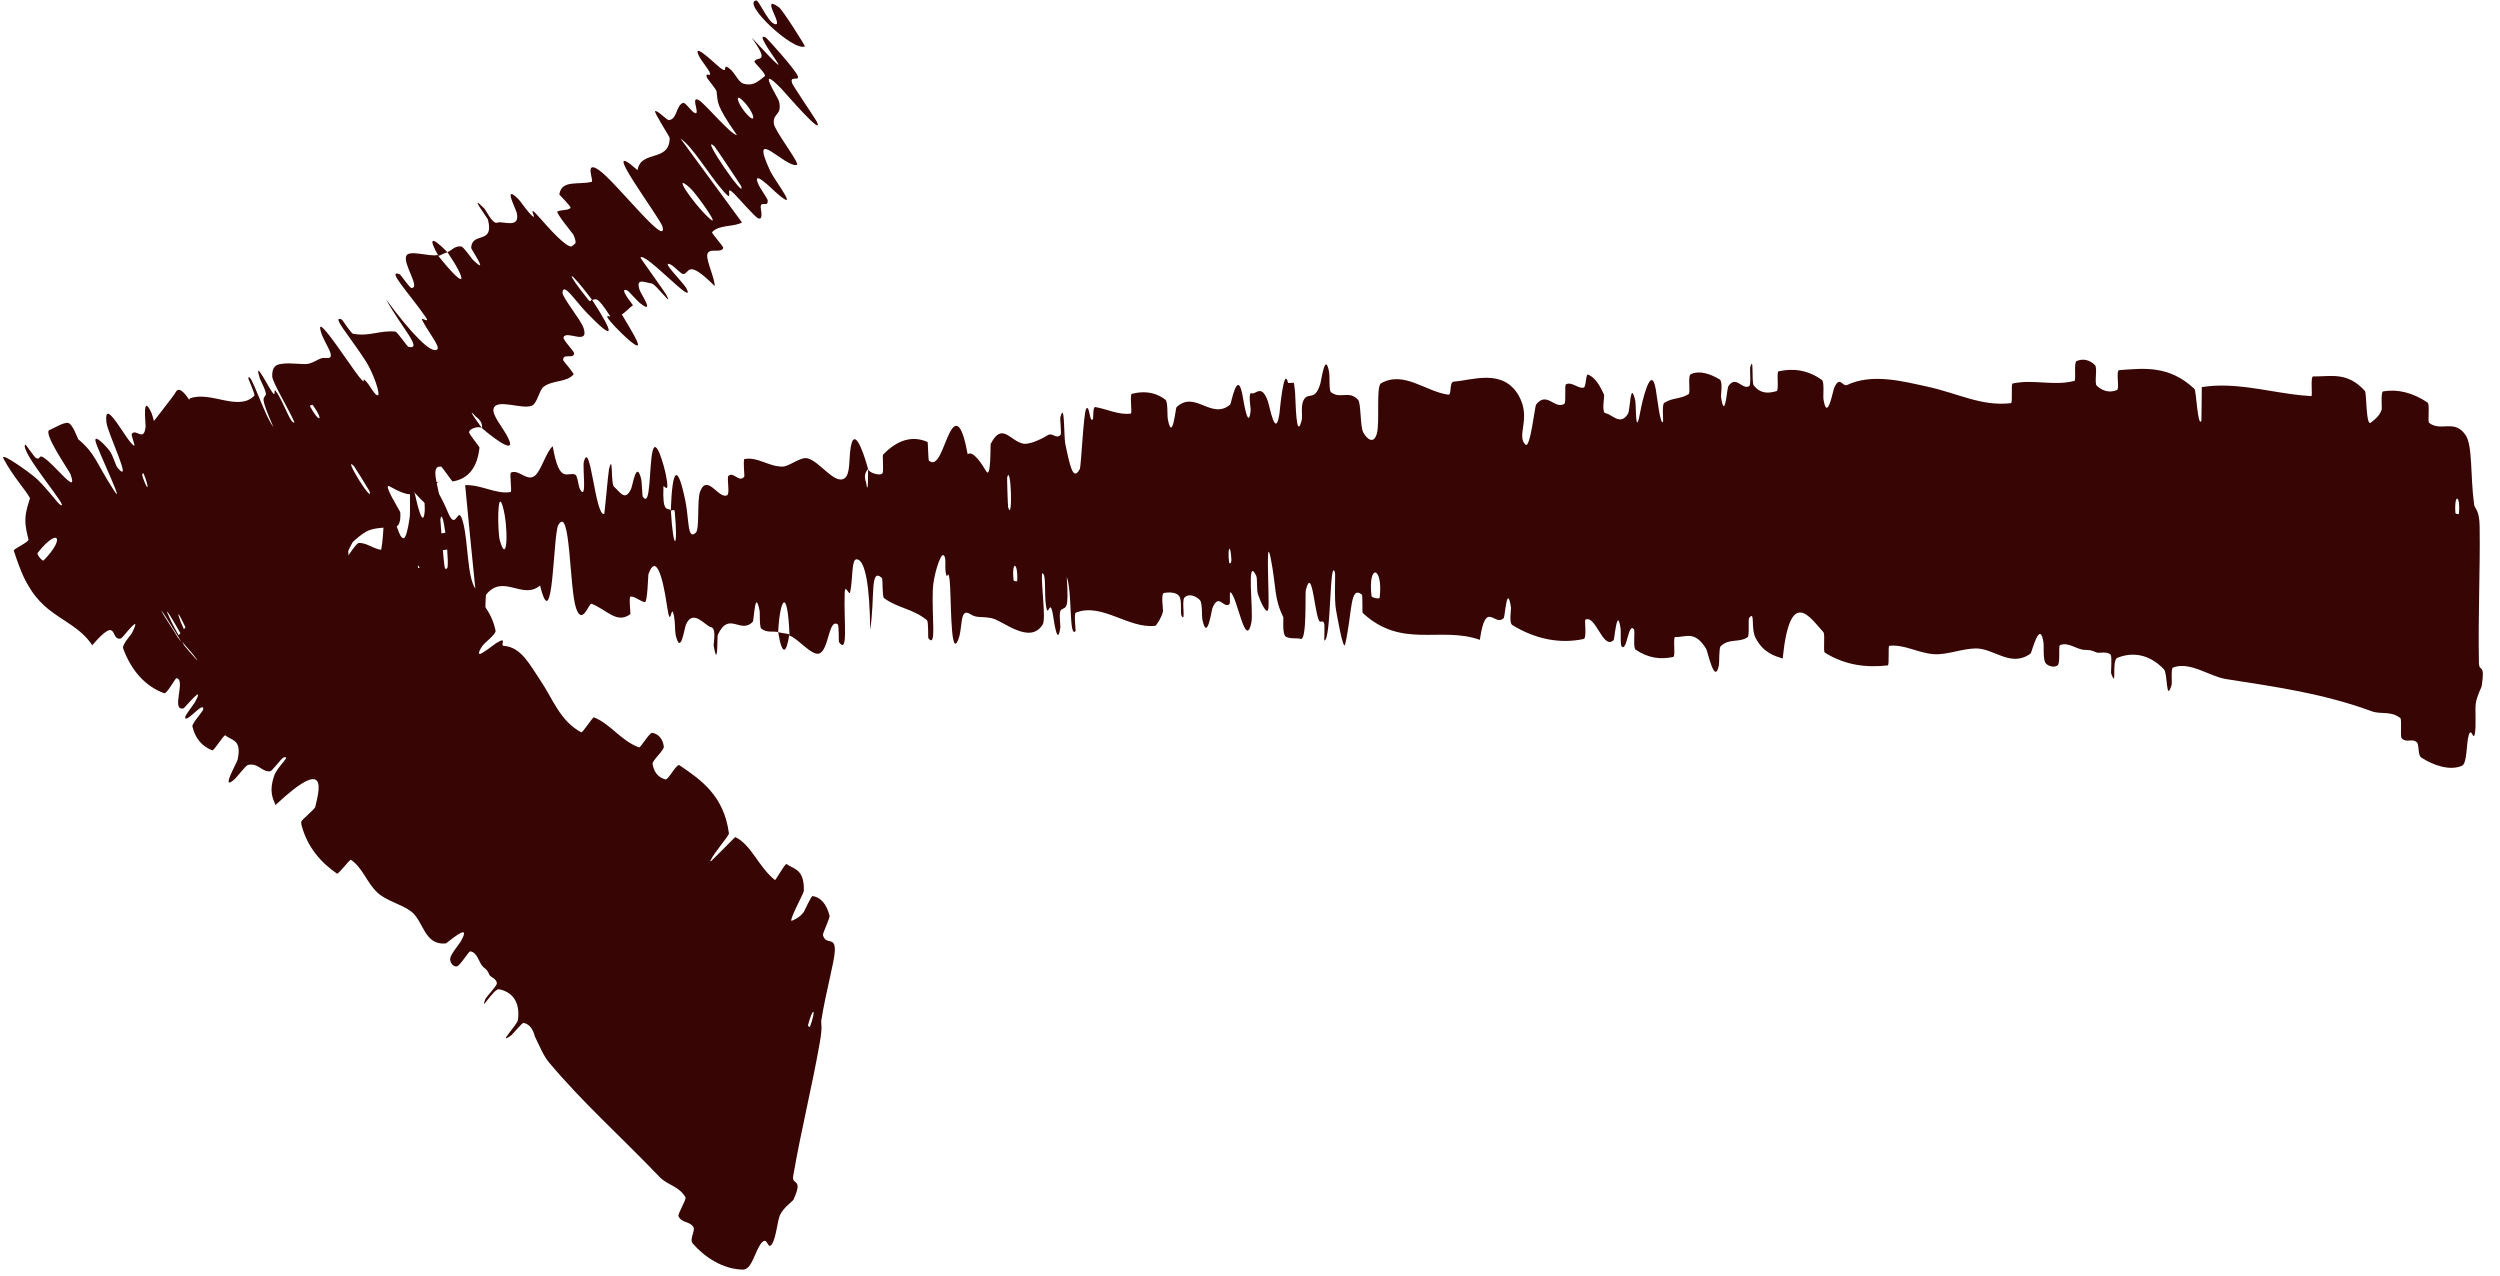
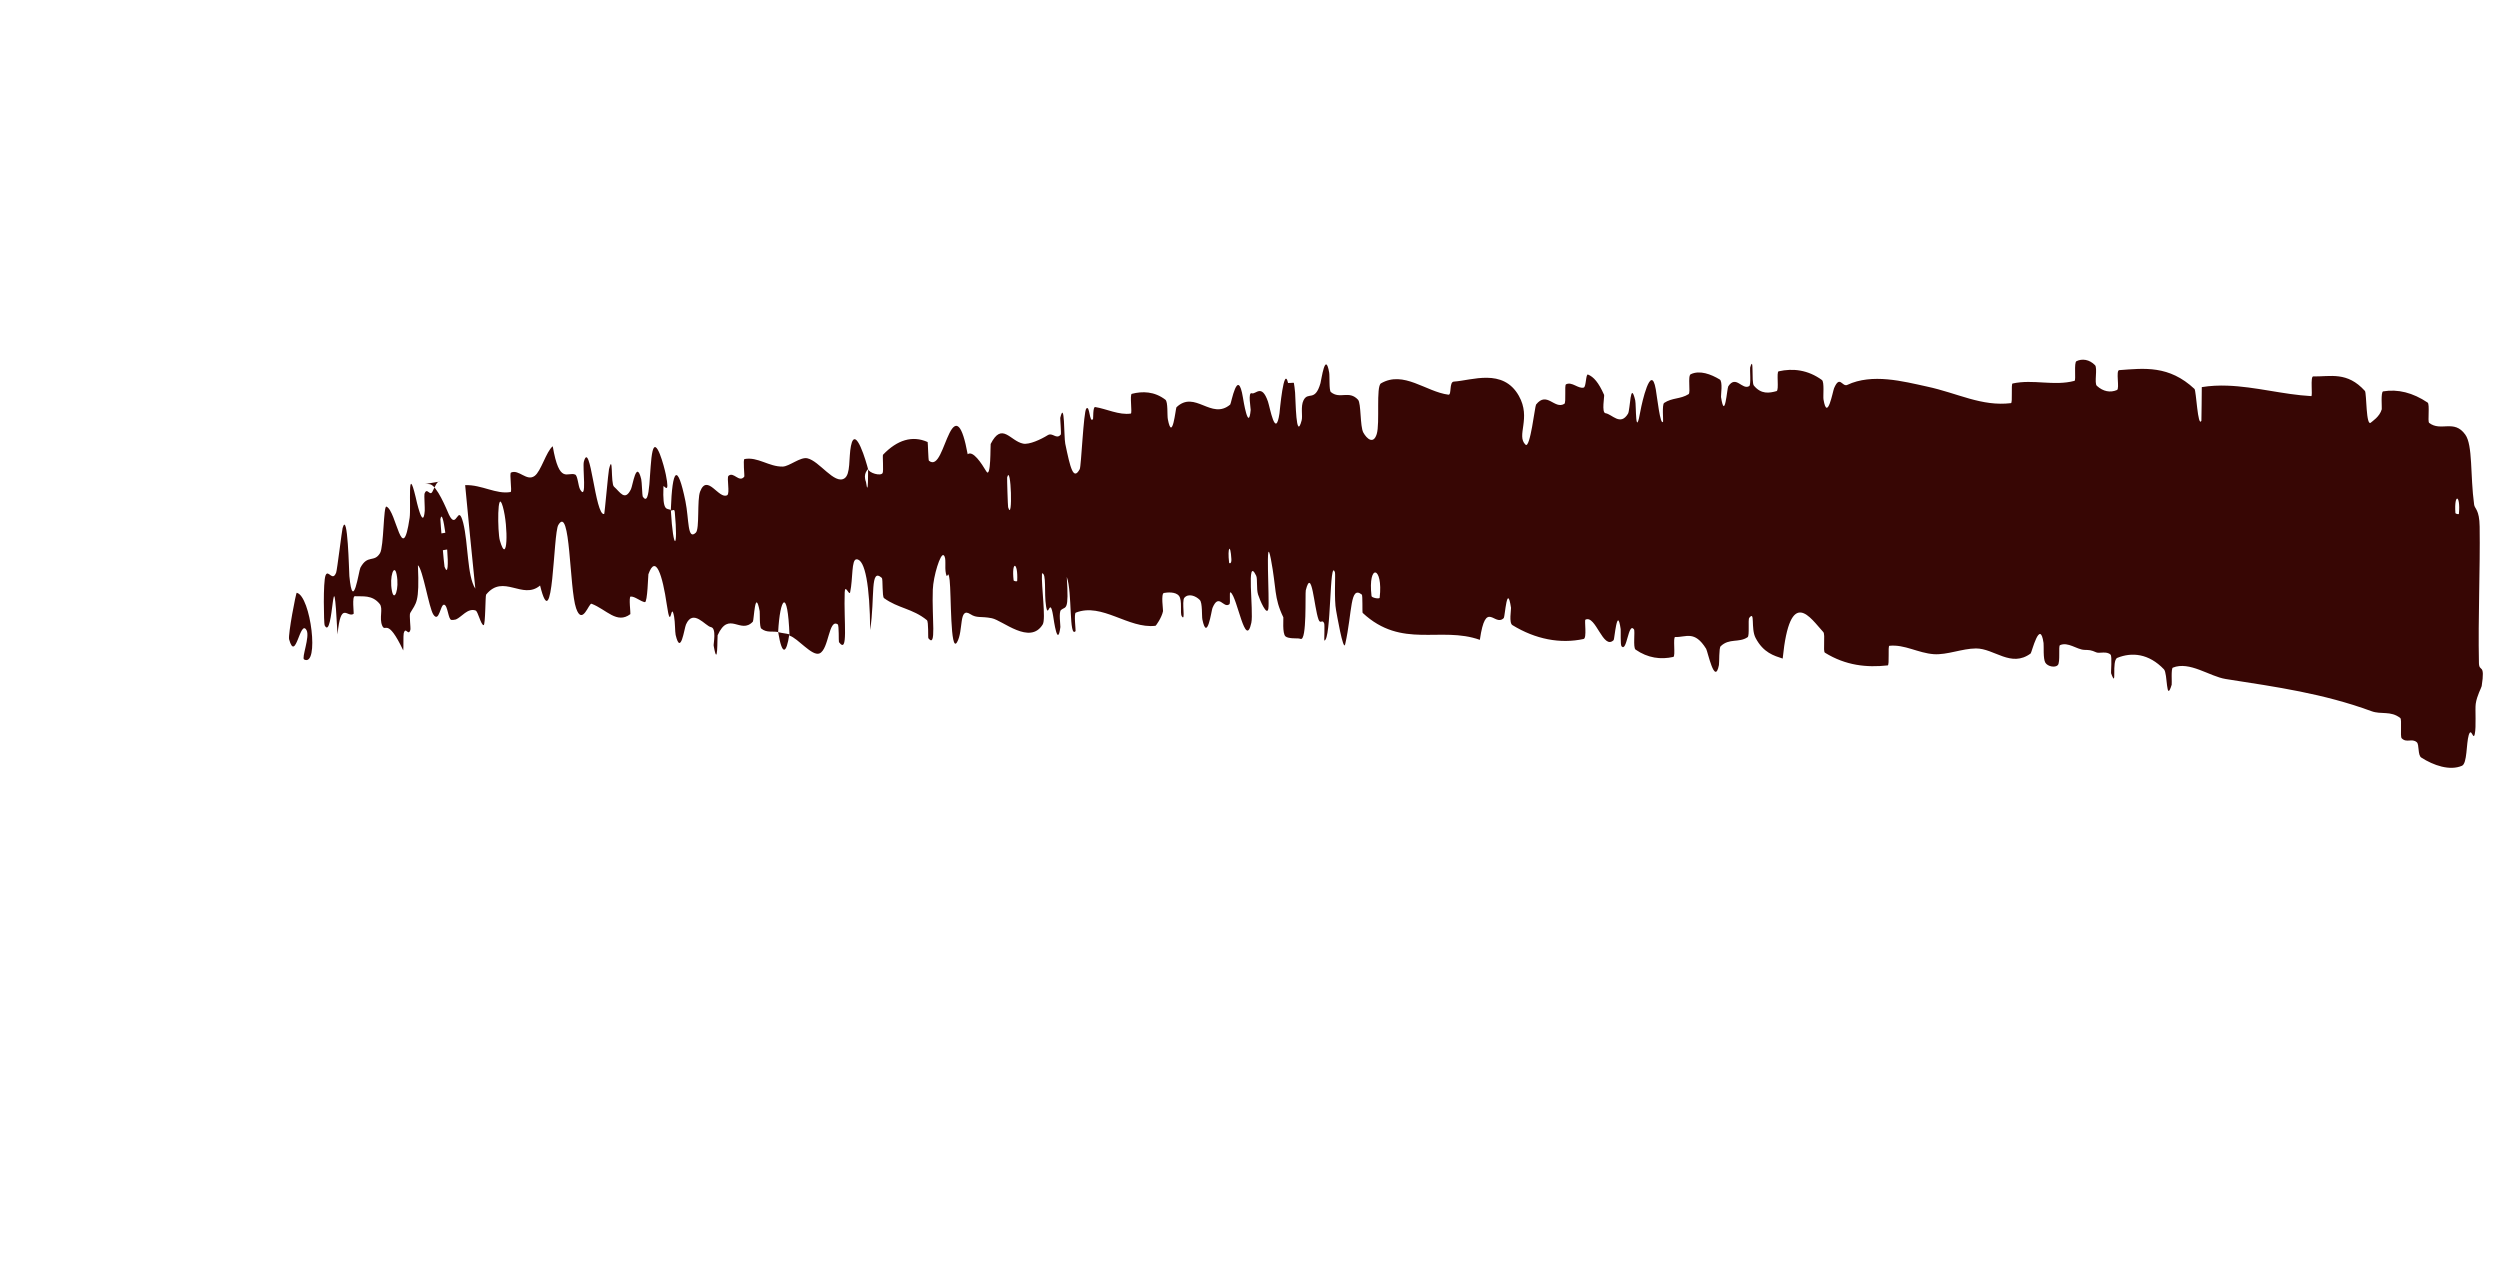
<svg xmlns="http://www.w3.org/2000/svg" width="98" height="50" viewBox="0 0 98 50" fill="none">
-   <path d="M96.509 30.018C96.033 30.226 95.391 30.003 94.917 29.698C94.766 29.603 94.843 29.179 94.736 29.094C94.54 28.929 94.343 29.137 94.146 28.941C94.078 28.874 94.162 28.202 94.091 28.147C93.713 27.85 93.344 28.021 92.961 27.878C91.066 27.183 89.23 26.928 87.311 26.627C87.288 26.623 87.265 26.619 87.242 26.616C86.614 26.515 85.828 25.906 85.175 26.172C85.099 26.204 85.145 26.794 85.13 26.842C84.902 27.586 84.978 26.396 84.827 26.238C84.231 25.613 83.565 25.559 83.001 25.787C82.758 25.886 83.003 27.056 82.757 26.399C82.74 26.355 82.801 25.729 82.734 25.662C82.58 25.512 82.294 25.624 82.179 25.574C81.954 25.476 81.917 25.482 81.702 25.475C81.405 25.46 81.064 25.149 80.75 25.291C80.683 25.323 80.772 25.965 80.665 26.074C80.559 26.183 80.271 26.129 80.178 25.978C80.084 25.826 80.123 25.322 80.107 25.206C79.969 24.23 79.644 25.582 79.602 25.616C78.831 26.186 78.174 25.416 77.458 25.419C76.911 25.423 76.329 25.678 75.808 25.644C75.188 25.601 74.665 25.254 74.063 25.315C73.999 25.321 74.075 26.075 73.998 26.084C73.175 26.173 72.357 26.093 71.536 25.585C71.454 25.533 71.558 24.871 71.475 24.779C70.972 24.236 70.171 22.93 69.881 25.816C69.54 25.704 69.126 25.589 68.82 25.009C68.622 24.635 68.811 23.913 68.57 24.221C68.516 24.29 68.589 24.922 68.507 24.977C68.164 25.21 67.788 25.006 67.449 25.334C67.38 25.402 67.401 25.968 67.382 26.07C67.22 26.897 66.942 25.532 66.881 25.433C66.424 24.695 66.091 24.988 65.668 24.971C65.57 24.967 65.689 25.727 65.595 25.751C65.105 25.862 64.595 25.799 64.114 25.464C64.007 25.387 64.102 24.739 64.051 24.669C63.823 24.37 63.779 25.594 63.562 25.331C63.516 25.277 63.539 24.722 63.53 24.661C63.395 23.705 63.289 25.061 63.256 25.091C62.839 25.502 62.556 24.089 62.149 24.291C62.101 24.317 62.215 25.018 62.078 25.048C61.165 25.247 60.191 25.06 59.287 24.505C59.144 24.42 59.241 23.892 59.232 23.827C59.078 22.812 58.995 24.174 58.949 24.226C58.587 24.597 58.245 23.459 58.01 25.082C56.471 24.532 54.955 25.457 53.416 24.025C53.396 24.008 53.422 23.337 53.383 23.307C52.912 22.937 53.018 23.977 52.731 25.256C52.657 25.576 52.397 24.042 52.375 23.929C52.292 23.515 52.357 22.517 52.33 22.437C52.11 21.808 52.192 25.105 51.913 25.11C51.905 25.105 51.932 24.497 51.908 24.437C51.833 24.249 51.764 24.491 51.686 24.284C51.51 23.803 51.423 22.201 51.187 23.138C51.157 23.26 51.235 25.129 50.986 25.045C50.966 25.038 50.934 25.034 50.893 25.031L50.979 25.028C50.806 25.022 50.497 25.038 50.391 24.946C50.26 24.831 50.317 24.225 50.307 24.199C49.93 23.419 50.043 23.083 49.818 21.913C49.593 20.746 49.773 23.545 49.719 23.861C49.665 24.176 49.387 23.531 49.316 23.305C49.245 23.079 49.302 22.693 49.242 22.567C48.842 21.739 49.15 23.964 49.052 24.415C48.821 25.48 48.506 23.413 48.242 23.222C48.171 23.17 48.249 23.64 48.19 23.687C47.954 23.868 47.782 23.226 47.529 23.833C47.488 23.932 47.32 25.192 47.133 24.282C47.106 24.151 47.141 23.63 47.032 23.519C46.869 23.352 46.585 23.252 46.427 23.432C46.31 23.566 46.489 24.412 46.324 24.154C46.25 24.039 46.354 23.534 46.217 23.36C46.082 23.185 45.75 23.222 45.626 23.244C45.502 23.268 45.599 23.912 45.591 23.956C45.541 24.208 45.315 24.531 45.294 24.531C44.232 24.658 43.199 23.61 42.171 24.016C42.091 24.047 42.175 24.727 42.163 24.739C41.897 25.037 42.038 23.213 41.818 22.614C41.905 23.998 41.781 23.752 41.591 23.912C41.498 23.991 41.573 24.525 41.567 24.58C41.46 25.401 41.316 24.353 41.282 24.139C41.154 23.351 41.092 24.291 41.006 23.764C40.921 23.242 41.033 22.457 40.845 22.475C40.813 22.973 41.008 24.262 40.874 24.479C40.373 25.296 39.309 24.322 38.878 24.234C38.439 24.147 38.3 24.244 38.04 24.076C37.571 23.771 37.778 24.725 37.515 25.177C37.249 25.628 37.288 23.258 37.227 22.751C37.165 22.244 37.142 22.77 37.081 22.492C37.019 22.215 37.113 21.865 36.991 21.765C36.868 21.665 36.585 22.582 36.566 23.116C36.525 24.245 36.717 25.422 36.392 25.019C36.373 24.995 36.405 24.371 36.335 24.311C35.779 23.854 35.203 23.848 34.653 23.446C34.575 23.39 34.614 22.696 34.569 22.655C34.095 22.232 34.306 23.391 34.111 24.697C34.096 22.971 33.915 21.921 33.575 21.925C33.371 21.927 33.44 22.678 33.326 23.215C33.292 23.376 33.124 22.865 33.112 23.22C33.072 24.382 33.262 25.672 32.887 25.171C32.871 25.147 32.894 24.511 32.839 24.475C32.482 24.238 32.497 25.45 32.127 25.613C31.833 25.74 31.287 25.023 30.949 24.916C30.876 22.977 30.575 23.435 30.503 24.777C30.284 24.731 30.057 24.816 29.842 24.64C29.766 24.58 29.791 24.017 29.779 23.957C29.597 23.011 29.557 24.316 29.512 24.369C29.026 24.886 28.575 23.918 28.131 24.902C28.115 24.937 28.146 26.285 27.975 25.307C27.964 25.24 28.095 24.62 27.869 24.583C27.65 24.545 27.171 23.842 26.891 24.48C26.822 24.634 26.684 25.735 26.485 24.888C26.459 24.773 26.465 24.386 26.425 24.173C26.296 23.492 26.305 24.856 26.139 23.705C25.971 22.554 25.705 21.698 25.417 22.511C25.408 22.535 25.382 23.617 25.28 23.605C25.118 23.584 24.882 23.37 24.72 23.385C24.642 23.392 24.724 24.06 24.711 24.073C24.18 24.475 23.781 23.896 23.189 23.667C23.086 23.624 22.827 24.553 22.583 23.843C22.315 23.065 22.367 19.765 21.887 20.578C21.68 20.904 21.695 25.087 21.171 22.952C20.484 23.533 19.733 22.475 19.056 23.308C19.023 23.345 19.031 24.515 18.957 24.507C18.845 24.493 18.737 23.957 18.642 23.931C18.334 23.824 18.096 24.188 17.872 24.283C17.864 24.286 17.839 24.288 17.831 24.29C17.788 24.302 17.743 24.306 17.696 24.301C17.567 24.288 17.556 23.723 17.408 23.704C17.26 23.686 17.216 24.434 16.987 24.09C16.814 23.828 16.58 22.323 16.382 22.156C16.449 23.649 16.311 23.626 16.08 24.03C16.036 24.108 16.107 24.627 16.087 24.691C16.005 24.962 15.903 24.534 15.825 24.829C15.806 24.9 15.822 25.41 15.807 25.497C15.678 26.254 15.396 25.112 15.351 24.913C15.172 24.158 15.112 24.823 14.983 24.527C14.854 24.23 15.03 23.853 14.884 23.674C14.584 23.304 14.21 23.392 13.911 23.371C13.791 23.366 13.879 24.047 13.862 24.062C13.615 24.237 13.362 23.513 13.231 24.871C13.044 21.361 13.083 25.213 12.725 24.511C12.697 24.454 12.658 22.794 12.764 22.55C12.869 22.306 13.033 22.825 13.178 22.444C13.213 22.355 13.403 20.798 13.429 20.703C13.634 19.965 13.682 22.446 13.695 22.582C13.835 24.052 14.065 22.374 14.126 22.257C14.411 21.723 14.662 22.068 14.896 21.685C15.049 21.437 15.027 19.812 15.148 19.859C15.54 20.014 15.768 22.275 16.058 20.296C16.118 19.873 15.962 18.103 16.293 19.485C16.312 19.572 16.585 20.837 16.65 20.023C16.657 19.921 16.624 19.404 16.639 19.36C16.739 19.071 16.847 19.477 16.953 19.27C17.045 19.092 17.135 18.842 17.237 18.877L16.67 18.972C16.732 18.966 16.794 18.969 16.854 18.982C17.13 19.033 17.501 19.952 17.6 20.176C17.909 20.817 17.944 19.689 18.157 20.494C18.361 21.303 18.307 22.575 18.633 23.076C18.493 21.739 18.364 20.364 18.234 19.017C18.885 18.995 19.449 19.388 20.015 19.287C20.082 19.273 19.96 18.557 20.032 18.524C20.343 18.387 20.645 18.883 20.955 18.658C21.208 18.48 21.409 17.701 21.667 17.493C21.927 19.019 22.253 18.478 22.547 18.603C22.648 18.646 22.665 19.057 22.741 19.187C23.019 19.669 22.829 18.317 22.887 18.099C23.14 17.171 23.33 20.244 23.684 20.15C23.701 20.146 23.846 18.496 23.873 18.392C24.041 17.717 23.934 18.961 24.067 19.076C24.308 19.286 24.495 19.669 24.734 19.176C24.805 19.03 24.944 18 25.136 18.783C25.161 18.885 25.176 19.428 25.193 19.459C25.517 19.974 25.44 18.271 25.58 17.687C25.718 17.103 26.031 18.266 26.1 18.602C26.278 19.473 26.01 18.982 26.007 19.068C25.966 20.095 26.146 19.911 26.296 19.991C26.393 21.659 26.591 21.55 26.451 20.067C26.436 19.905 26.329 20.066 26.296 19.991C26.355 18.347 26.557 18.128 26.869 19.647C27.014 20.36 26.942 21.201 27.277 20.88C27.43 20.734 27.318 19.588 27.445 19.268C27.724 18.54 28.181 19.594 28.507 19.411C28.621 19.345 28.48 18.72 28.557 18.653C28.761 18.473 28.969 18.938 29.175 18.686C29.194 18.663 29.118 18.006 29.185 17.995C29.703 17.896 30.141 18.301 30.683 18.29C30.939 18.285 31.375 17.903 31.647 17.965C32.12 18.068 32.708 19.003 33.099 18.754C33.352 18.595 33.265 17.938 33.356 17.485C33.529 16.606 33.967 18.149 34.028 18.389C34.03 18.397 33.816 18.561 33.947 18.894C34.045 19.596 34.026 18.392 34.028 18.389C34.066 18.543 34.52 18.674 34.598 18.545C34.642 18.474 34.59 17.851 34.614 17.826C35.17 17.244 35.764 17.06 36.364 17.328C36.375 17.34 36.388 18.039 36.413 18.059C36.77 18.355 36.962 17.492 37.222 16.973C37.482 16.454 37.714 16.615 37.933 17.806C38.14 17.646 38.476 18.163 38.663 18.478C38.852 18.792 38.82 17.432 38.834 17.404C39.279 16.524 39.6 17.29 40.106 17.39C40.346 17.439 40.811 17.222 41.066 17.062C41.267 16.934 41.405 17.247 41.583 17.035C41.607 17.007 41.555 16.403 41.562 16.379C41.74 15.646 41.703 17.13 41.758 17.392C41.956 18.346 42.075 18.854 42.326 18.39C42.384 18.284 42.473 16.146 42.582 16.017C42.723 15.852 42.702 16.618 42.847 16.426C42.86 16.41 42.836 15.94 42.932 15.956C43.374 16.027 43.869 16.28 44.328 16.212C44.391 16.205 44.278 15.461 44.367 15.438C44.784 15.331 45.251 15.338 45.684 15.669C45.79 15.753 45.749 16.279 45.779 16.433C45.958 17.366 46.086 15.992 46.117 15.965C46.841 15.274 47.483 16.483 48.224 15.859C48.265 15.822 48.52 14.344 48.724 15.592C48.737 15.675 48.944 16.953 49.027 16.069C49.032 16.013 48.912 15.356 49.07 15.416C49.227 15.476 49.455 15.023 49.703 15.739C49.781 15.965 50.002 17.238 50.155 16.207C50.164 16.143 50.325 14.286 50.493 15.014C50.538 15.02 50.674 14.999 50.719 15.007C50.736 15.095 50.753 15.222 50.768 15.393C50.791 15.655 50.799 17.343 51.026 16.474C51.07 16.305 50.979 15.93 51.098 15.693C51.278 15.328 51.546 15.776 51.762 15.021C51.8 14.887 51.953 13.739 52.104 14.606C52.128 14.742 52.095 15.306 52.169 15.368C52.525 15.665 52.877 15.284 53.234 15.669C53.361 15.804 53.309 16.716 53.443 16.958C53.579 17.201 53.839 17.432 53.968 17.014C54.098 16.596 53.933 15.146 54.134 15.028C55.02 14.513 55.893 15.356 56.779 15.472C56.911 15.489 56.8 14.971 56.99 14.959C57.693 14.914 58.919 14.418 59.539 15.517C60.036 16.398 59.423 17.075 59.801 17.432C59.983 17.603 60.169 15.914 60.213 15.86C60.64 15.317 60.936 16.063 61.322 15.831C61.402 15.783 61.319 15.1 61.387 15.066C61.62 14.946 61.862 15.25 62.082 15.193C62.181 15.166 62.16 14.643 62.251 14.683C62.47 14.773 62.665 14.991 62.881 15.48C62.901 15.524 62.774 16.175 62.935 16.198C63.194 16.234 63.52 16.715 63.819 16.215C63.907 16.064 63.905 14.87 64.101 15.694C64.143 15.866 64.098 17.3 64.315 16.06C64.351 15.854 64.717 14.181 64.906 15.258C64.956 15.541 65.085 16.714 65.192 16.529C65.207 16.5 65.145 15.858 65.234 15.795C65.547 15.585 65.873 15.652 66.194 15.45C66.28 15.394 66.149 14.731 66.277 14.67C66.629 14.501 67.068 14.668 67.413 14.875C67.54 14.952 67.454 15.502 67.464 15.562C67.615 16.535 67.699 15.221 67.748 15.144C68.053 14.684 68.288 15.3 68.569 15.136C68.647 15.093 68.59 14.466 68.605 14.411C68.764 13.864 68.648 14.99 68.75 15.113C69.036 15.463 69.354 15.412 69.642 15.331C69.748 15.301 69.627 14.575 69.722 14.556C70.284 14.429 70.87 14.497 71.419 14.896C71.522 14.972 71.459 15.532 71.481 15.659C71.631 16.553 71.846 15.333 71.896 15.217C72.123 14.686 72.212 15.181 72.413 15.088C73.392 14.626 74.61 14.951 75.532 15.152C76.744 15.411 77.675 15.942 78.83 15.803C78.902 15.795 78.828 15.051 78.891 15.034C79.707 14.854 80.512 15.145 81.321 14.929C81.387 14.913 81.29 14.208 81.398 14.158C81.622 14.05 81.902 14.088 82.124 14.314C82.232 14.422 82.087 15.027 82.196 15.124C82.445 15.351 82.726 15.401 82.987 15.288C83.098 15.238 82.93 14.517 83.074 14.509C84.06 14.437 85.025 14.312 86.024 15.246C86.092 15.311 86.152 16.777 86.295 16.495C86.305 16.089 86.305 15.61 86.31 15.175C86.643 15.12 86.989 15.106 87.311 15.118C88.406 15.155 89.498 15.467 90.602 15.528C90.663 15.531 90.558 14.754 90.676 14.756C91.355 14.768 92.009 14.553 92.705 15.325C92.775 15.4 92.741 16.767 92.945 16.56C92.98 16.522 93.284 16.34 93.365 16.043C93.376 15.999 93.321 15.361 93.419 15.342C93.994 15.245 94.582 15.391 95.163 15.781C95.255 15.845 95.157 16.524 95.222 16.576C95.681 16.936 96.2 16.42 96.639 17.037C96.939 17.452 96.828 18.626 96.986 19.782C97.006 19.945 97.194 19.971 97.202 20.643C97.226 22.334 97.137 24.185 97.174 25.988C97.181 26.376 97.428 25.958 97.282 26.896C97.272 26.959 97.093 27.27 97.049 27.588C97.018 27.808 97.074 28.492 97.011 28.774C96.948 29.055 96.88 28.482 96.775 28.813C96.674 29.148 96.718 29.926 96.509 30.018ZM39.518 19.881C39.71 20.527 39.633 18.136 39.48 18.715C39.472 18.746 39.508 19.85 39.518 19.881ZM19.595 21.189C19.895 22.223 19.937 20.664 19.712 19.864C19.485 19.065 19.502 20.875 19.595 21.189ZM17.426 22.217C17.561 22.575 17.577 22.108 17.529 21.54L17.261 21.585C17.225 21.37 17.175 21.142 17.116 20.941L17.457 20.884C17.392 20.415 17.316 20.078 17.263 20.349C17.255 20.389 17.408 22.17 17.426 22.217ZM96.252 20.111C96.256 20.142 96.384 20.173 96.389 20.142C96.459 19.382 96.196 19.321 96.252 20.111ZM15.364 23.166C15.454 23.623 15.661 23.087 15.548 22.519C15.459 22.062 15.254 22.598 15.364 23.166ZM48.181 22.055C48.185 22.091 48.281 22.118 48.27 21.917C48.233 21.269 48.11 21.458 48.181 22.055ZM11.633 23.237C12.186 23.364 12.527 26.167 11.921 25.851C11.812 25.794 12.157 24.957 12.017 24.704C11.762 24.244 11.593 26.004 11.333 25.061C11.286 24.888 11.601 23.223 11.634 23.233C11.634 23.234 11.634 23.235 11.633 23.237ZM39.734 22.749C39.738 22.78 39.872 22.805 39.874 22.773C39.914 22.011 39.644 21.962 39.734 22.749ZM53.764 23.366C53.771 23.433 54.074 23.493 54.083 23.43C54.226 22.186 53.613 22.063 53.764 23.366ZM30.942 24.865C30.828 25.635 30.659 25.732 30.504 24.778C30.649 24.823 30.794 24.824 30.942 24.865Z" fill="#370604" />
-   <path d="M29.125 49.769C28.32 49.758 27.591 49.253 27.154 48.743C27.014 48.583 27.266 48.228 27.182 48.102C27.02 47.855 26.733 47.957 26.598 47.68C26.555 47.587 26.919 47.015 26.87 46.932C26.602 46.483 26.172 46.464 25.859 46.141C24.345 44.556 22.877 43.261 21.523 41.65C21.301 41.383 21.145 40.994 20.968 40.632C20.902 40.38 20.782 40.15 20.526 40.097C20.466 40.085 20.094 40.544 20.054 40.573C19.444 41.025 20.276 40.173 20.303 39.985C20.405 39.242 20.045 38.873 19.561 38.779C19.353 38.74 18.774 39.775 19.035 39.144C19.052 39.101 19.476 38.638 19.477 38.554C19.478 38.363 19.23 38.312 19.187 38.217C19.105 38.029 19.077 38.016 18.945 37.907C18.768 37.753 18.728 37.334 18.436 37.293C18.373 37.286 18.048 37.844 17.913 37.88C17.777 37.915 17.623 37.732 17.649 37.564C17.675 37.395 18.002 37.009 18.06 36.908C18.546 36.054 17.522 36.978 17.474 36.984C16.615 37.058 16.614 36.101 16.108 35.722C15.722 35.436 15.151 35.318 14.799 34.994C14.38 34.606 14.226 34.029 13.759 33.705C13.71 33.669 13.269 34.286 13.207 34.244C12.578 33.808 12.039 33.208 11.813 32.317C11.811 32.285 11.809 32.252 11.808 32.219C11.805 32.142 12.334 31.735 12.358 31.629C12.507 30.996 12.915 29.578 10.801 31.556C10.693 31.304 10.541 31.015 10.743 30.421C10.872 30.038 11.455 29.587 11.109 29.697C11.032 29.721 10.665 30.238 10.581 30.239C10.229 30.244 10.133 29.899 9.721 29.985C9.636 30.004 9.292 30.455 9.217 30.525C8.602 31.09 9.29 29.893 9.313 29.784C9.489 28.981 9.096 29.046 8.837 28.828C8.777 28.777 8.393 29.44 8.319 29.413C7.944 29.267 7.659 28.976 7.542 28.476C7.517 28.363 7.961 27.883 7.968 27.802C7.993 27.451 7.248 28.422 7.259 28.106C7.261 28.04 7.599 27.6 7.629 27.547C8.095 26.705 7.236 27.757 7.197 27.766C6.681 27.902 7.309 26.615 6.915 26.587C6.867 26.585 6.543 27.214 6.434 27.174C5.705 26.907 5.15 26.302 4.826 25.414C4.776 25.277 5.137 24.884 5.167 24.826C5.626 23.912 4.808 25.003 4.748 25.024C4.292 25.165 4.681 24.055 3.616 25.294C3.181 24.629 2.482 24.352 1.901 23.884C1.68 23.704 1.455 23.485 1.242 23.169C1.018 22.815 0.856 22.556 0.54 21.582C0.522 21.521 1.141 21.248 1.116 21.148C1.068 20.929 0.981 20.656 0.996 20.324C1.012 19.991 1.12 19.729 1.176 19.529C1.021 19.222 0.527 18.71 0.134 17.972C-0.013 17.666 1.246 18.596 1.329 18.675C1.665 18.932 2.269 19.729 2.341 19.773C2.888 20.134 0.714 17.65 0.995 17.422C1.007 17.42 1.35 17.922 1.409 17.953C1.59 18.051 1.509 17.809 1.699 17.928C2.143 18.201 3.09 19.493 2.763 18.59C2.724 18.471 1.645 16.938 1.948 16.852C2.067 16.817 2.496 16.535 2.676 16.581C2.855 16.624 3.048 17.203 3.069 17.221C3.736 17.776 3.766 18.133 4.408 19.133C5.027 20.141 3.812 17.614 3.745 17.3C3.68 16.986 4.167 17.492 4.303 17.683C4.442 17.873 4.527 18.253 4.62 18.354C5.221 19.023 4.229 17.011 4.171 16.555C4.059 15.467 4.984 17.345 5.252 17.469C5.328 17.501 5.128 17.069 5.167 17.009C5.327 16.777 5.646 17.357 5.708 16.716C5.716 16.612 5.56 15.353 5.943 16.198C5.997 16.32 6.092 16.832 6.211 16.918C6.39 17.048 6.652 17.093 6.744 16.888C6.813 16.736 6.471 15.945 6.67 16.165C6.759 16.264 6.783 16.775 6.938 16.92C7.091 17.066 7.356 16.973 7.454 16.929C7.551 16.884 7.328 16.273 7.325 16.229C7.311 15.974 7.425 15.62 7.441 15.617C8.267 15.314 9.338 16.146 9.968 15.514C10.016 15.466 9.727 14.845 9.732 14.831C9.811 14.492 10.335 16.238 10.715 16.739C10.165 15.467 10.345 15.665 10.421 15.466C10.456 15.369 10.203 14.894 10.187 14.841C9.941 14.059 10.434 14.99 10.546 15.175C10.948 15.862 10.611 14.985 10.885 15.44C11.165 15.888 11.402 16.641 11.543 16.559C11.355 16.098 10.677 14.988 10.671 14.755C10.658 14.391 10.812 14.286 11.034 14.265C11.405 14.201 11.912 14.316 12.12 14.252C12.473 14.145 12.516 14.004 12.788 14.034C13.281 14.087 12.62 13.375 12.552 12.884C12.482 12.394 13.764 14.387 14.086 14.782C14.409 15.177 14.136 14.728 14.333 14.931C14.531 15.133 14.656 15.469 14.8 15.495C14.945 15.521 14.637 14.626 14.35 14.176C13.744 13.223 12.95 12.338 13.398 12.525C13.425 12.536 13.756 13.065 13.838 13.083C14.483 13.203 14.876 12.941 15.495 12.998C15.58 13.007 15.96 13.588 16.015 13.599C16.59 13.713 15.765 12.875 15.127 11.728C16.156 13.115 16.899 13.874 17.136 13.7C17.278 13.596 16.786 13.024 16.544 12.538C16.471 12.392 16.89 12.72 16.686 12.428C16.021 11.476 15.123 10.534 15.675 10.754C15.701 10.765 16.064 11.286 16.123 11.288C16.508 11.303 15.776 10.336 15.929 10.024C16.048 9.781 16.855 10.079 17.152 9.995C18.364 11.509 18.293 10.996 17.54 9.885C17.718 9.813 17.826 9.628 18.082 9.661C18.169 9.672 18.488 10.136 18.532 10.179C19.219 10.849 18.47 9.782 18.47 9.717C18.501 9.057 19.388 9.615 19.125 8.599C19.115 8.562 18.309 7.481 19.001 8.191C19.048 8.24 19.314 8.81 19.498 8.727C19.684 8.644 20.412 8.997 20.254 8.335C20.216 8.175 19.7 7.195 20.318 7.802C20.401 7.884 20.615 8.207 20.764 8.364C21.237 8.867 20.467 7.742 21.23 8.618C21.811 9.287 22.335 9.787 22.439 9.633C22.466 9.621 22.527 9.555 22.552 9.54C22.579 9.487 22.557 9.376 22.474 9.195C22.465 9.172 21.777 8.337 21.851 8.292C21.97 8.22 22.264 8.255 22.363 8.154C22.411 8.106 21.926 7.641 21.926 7.624C22.011 7.036 22.657 7.258 23.194 7.128C23.292 7.106 22.882 6.247 23.491 6.676C24.154 7.148 26.173 9.753 25.972 8.89C25.888 8.548 23.353 5.221 24.992 6.67C25.119 5.864 26.243 6.378 26.252 5.408C26.253 5.365 25.618 4.384 25.682 4.356C25.777 4.316 26.145 4.721 26.223 4.709C26.552 4.669 26.497 4.135 26.774 4.033C26.877 3.994 27.164 4.48 27.285 4.437C27.305 4.429 27.312 4.403 27.311 4.367C27.309 4.19 27.122 3.765 27.404 3.932C27.662 4.088 28.628 5.264 28.888 5.298C28.034 4.07 28.152 4.026 28.089 3.582C28.076 3.497 27.735 3.102 27.712 3.04C27.613 2.78 27.925 3.086 27.808 2.809C27.779 2.743 27.473 2.334 27.432 2.257C27.07 1.589 27.916 2.387 28.07 2.52C28.64 3.039 28.279 2.478 28.544 2.649C28.81 2.819 28.924 3.207 29.131 3.274C29.564 3.408 29.768 3.134 29.98 2.987C30.061 2.927 29.57 2.449 29.572 2.428C29.622 2.161 30.252 2.577 29.459 1.468C31.851 4.042 29.335 1.126 30.015 1.468C30.07 1.496 31.18 2.73 31.27 2.975C31.36 3.219 30.913 2.92 31.064 3.29C31.099 3.377 31.973 4.677 32.016 4.764C32.341 5.454 30.723 3.573 30.628 3.475C29.594 2.423 30.509 3.842 30.537 3.969C30.673 4.546 30.277 4.418 30.337 4.855C30.374 5.139 31.371 6.422 31.239 6.462C30.797 6.597 29.342 4.856 30.18 6.677C30.354 7.067 31.457 8.465 30.383 7.513C30.313 7.454 29.399 6.533 29.75 7.271C29.794 7.365 30.085 7.793 30.091 7.841C30.13 8.155 29.824 7.863 29.82 8.103C29.82 8.112 29.82 8.121 29.82 8.13C29.848 8.347 29.905 8.631 29.716 8.557C29.599 8.511 28.963 7.779 28.794 7.61C28.309 7.12 28.873 8.09 28.332 7.465C27.783 6.842 27.153 5.743 26.675 5.432C27.473 6.515 28.285 7.631 29.086 8.721C28.762 8.904 28.19 8.799 27.914 9.1C27.88 9.138 28.375 9.668 28.352 9.723C28.254 9.951 27.774 9.679 27.724 9.989C27.688 10.231 28.032 10.943 28.015 11.212C26.922 10.122 27.043 10.709 26.792 10.743C26.704 10.755 26.436 10.444 26.307 10.379C25.827 10.141 26.8 11.096 26.902 11.293C27.335 12.129 25.27 9.847 25.106 10.096C25.096 10.109 26.061 11.449 26.112 11.541C26.442 12.141 25.708 11.136 25.553 11.114C25.268 11.073 24.908 10.871 25.074 11.372C25.123 11.52 25.707 12.373 25.08 11.876C24.997 11.811 24.635 11.407 24.604 11.393C24.317 11.27 24.518 11.577 24.812 11.966C24.714 12.024 24.48 12.279 24.375 12.324C24.585 12.686 24.856 13.116 24.966 13.365C25.206 13.904 24.358 13.067 24.123 12.819C23.518 12.176 23.966 12.469 23.92 12.397C23.369 11.53 23.354 11.759 23.212 11.757C22.205 10.424 22.133 10.602 23.068 11.76C23.171 11.887 23.148 11.709 23.212 11.757C24.107 13.134 24.105 13.398 23.029 12.29C22.525 11.771 22.088 11.052 22.05 11.465C22.033 11.652 22.77 12.537 22.874 12.853C23.112 13.571 22.197 12.924 22.092 13.221C22.055 13.329 22.517 13.766 22.505 13.857C22.476 14.097 22.063 13.822 22.076 14.12C22.078 14.148 22.518 14.64 22.481 14.68C22.207 14.996 21.659 14.895 21.306 15.164C21.136 15.294 21.063 15.82 20.84 15.906C20.457 16.057 19.475 15.616 19.351 16.011C19.268 16.267 19.716 16.753 19.919 17.166C20.311 17.967 19.08 16.95 18.897 16.786C18.892 16.78 18.95 16.537 18.659 16.335C18.176 15.817 18.897 16.782 18.897 16.786C18.778 16.681 18.376 16.804 18.39 16.952C18.399 17.033 18.799 17.513 18.796 17.546C18.715 18.314 18.366 18.777 17.738 18.873C17.723 18.869 17.323 18.295 17.292 18.292C16.85 18.229 17.182 19.043 17.25 19.616C17.317 20.189 17.033 20.179 16.223 19.28C16.138 19.521 15.595 19.246 15.279 19.069C14.963 18.893 15.688 20.044 15.69 20.075C15.742 20.787 15.403 20.718 15.033 20.685C14.85 20.699 14.662 20.716 14.481 20.781C14.166 20.896 13.695 21.359 13.448 21.633C13.253 21.854 12.982 21.623 12.844 21.902C12.825 21.939 13.086 22.487 13.085 22.512C13.105 23.287 12.672 21.864 12.524 21.639C11.99 20.816 11.719 20.373 11.597 20.899C11.574 21.018 12.088 23.098 11.995 23.261C11.881 23.466 11.7 22.721 11.591 22.952C11.582 22.971 11.731 23.418 11.621 23.432C11.111 23.502 10.55 23.378 10.139 23.54C10.082 23.561 10.355 24.261 10.275 24.303C9.901 24.497 9.498 24.575 9.09 24.322C8.989 24.258 8.902 23.739 8.845 23.593C8.495 22.713 8.709 24.072 8.695 24.102C8.341 24.881 7.636 23.801 7.471 24.485C7.454 24.528 7.862 25.939 7.36 24.787C7.33 24.709 6.785 23.542 7.08 24.372C7.1 24.423 7.381 25.023 7.312 24.979C7.237 24.938 7.376 25.36 7.016 24.727C6.908 24.525 6.262 23.414 6.704 24.338C6.715 24.414 7.863 26.419 7.044 25.052C6.908 24.827 6.016 23.394 6.44 24.15C6.526 24.294 6.738 24.605 6.86 24.806C7.057 25.11 6.779 24.754 7.252 25.339C7.33 25.447 8.09 26.306 7.546 25.627C7.458 25.522 7.087 25.099 7.048 25.048C6.913 24.875 7.017 24.967 6.988 24.914C7.831 24.068 8.702 22.219 8.675 20.692C8.683 19.166 8.252 18.291 7.96 17.766C7.564 17.124 7.299 17.265 7.009 17.313C6.726 17.387 6.421 17.448 6.181 17.347C5.673 17.127 5.437 17.273 5.695 16.94C5.945 16.606 6.852 15.473 6.896 15.36C7.014 15.168 7.198 15.353 7.396 15.641C7.622 15.986 7.791 16.445 8.09 16.724C8.171 16.799 8.381 16.315 8.52 16.395C9.034 16.686 10.183 16.858 10.022 18.077C9.889 19.051 9.069 19.313 9.14 19.793C9.175 20.023 10.257 18.715 10.318 18.692C10.932 18.454 10.733 19.222 11.145 19.225C11.231 19.225 11.558 18.62 11.627 18.627C11.866 18.646 11.874 19.022 12.07 19.09C12.159 19.119 12.443 18.68 12.488 18.76C12.6 18.947 12.62 19.229 12.498 19.742C12.487 19.788 12.017 20.253 12.122 20.356C12.295 20.523 12.254 21.086 12.768 20.84C12.921 20.765 13.622 19.798 13.283 20.571C13.213 20.733 12.334 21.866 13.227 20.983C13.373 20.835 14.646 19.695 14.148 20.666C14.017 20.922 13.411 21.933 13.6 21.844C13.628 21.829 13.968 21.282 14.072 21.281C14.433 21.29 14.639 21.532 15.006 21.561C15.105 21.568 15.413 20.967 15.548 20.995C15.922 21.071 16.16 21.475 16.296 21.852C16.345 21.992 15.931 22.364 15.901 22.416C15.399 23.263 16.296 22.299 16.383 22.272C16.912 22.112 16.7 22.739 17.022 22.799C17.111 22.818 17.475 22.305 17.523 22.273C18.006 21.968 17.179 22.741 17.178 22.903C17.17 23.36 17.447 23.537 17.724 23.68C17.828 23.733 18.222 23.11 18.31 23.165C18.841 23.477 19.273 23.988 19.426 24.72C19.453 24.858 19 25.194 18.925 25.3C18.774 25.512 18.751 25.607 18.799 25.636C18.872 25.658 19.38 25.256 19.452 25.21C19.913 24.923 19.595 25.304 19.74 25.317C20.437 25.357 20.785 26.09 21.174 26.658C21.673 27.391 21.942 28.255 22.785 28.707C22.838 28.736 23.232 28.102 23.283 28.12C23.93 28.375 24.32 29.021 25.048 29.299C25.107 29.324 25.46 28.706 25.57 28.727C25.798 28.765 25.987 28.956 26.021 29.267C26.037 29.416 25.557 29.811 25.581 29.951C25.636 30.28 25.811 30.481 26.085 30.553C26.203 30.584 26.52 29.915 26.639 29.999C27.457 30.559 28.379 31.175 28.574 32.67C28.585 32.751 27.973 33.455 27.871 33.699C27.835 33.754 27.834 33.776 27.887 33.746C28.177 33.461 28.512 33.12 28.819 32.812C29.457 33.112 29.723 33.976 30.378 34.497C30.404 34.518 30.779 33.835 30.831 33.871C31.137 34.082 31.535 34.068 31.51 34.929C31.508 35.014 30.851 36.212 31.058 36.087C31.095 36.064 31.343 35.986 31.515 35.74C31.541 35.702 31.797 35.118 31.854 35.125C32.178 35.177 32.401 35.436 32.519 35.9C32.539 35.977 32.245 36.592 32.259 36.652C32.371 37.083 32.761 36.668 32.723 37.296C32.704 37.72 32.38 38.849 32.196 39.993C32.174 40.156 32.255 40.199 32.137 40.861C31.849 42.527 31.398 44.325 31.093 46.102C31.027 46.487 31.506 46.145 31.104 47.028C31.075 47.088 30.71 47.335 30.576 47.63C30.477 47.834 30.428 48.523 30.256 48.774C30.077 49.022 30.101 48.439 29.855 48.718C29.605 48.999 29.483 49.773 29.125 49.769ZM13.872 18.267C13.397 17.794 14.651 19.832 14.488 19.258C14.479 19.228 13.896 18.29 13.872 18.267ZM27.07 7.387C26.279 6.667 27.158 7.952 27.759 8.515C28.355 9.081 27.308 7.607 27.07 7.387ZM28.006 5.735C27.369 5.163 29.289 7.961 29.05 7.292C29.036 7.255 28.042 5.769 28.006 5.735ZM31.672 40.191C31.664 40.222 31.743 40.278 31.753 40.248C32.011 39.532 31.872 39.426 31.672 40.191ZM29.102 3.93C28.768 3.608 28.933 4.148 29.347 4.551C29.684 4.871 29.521 4.327 29.102 3.93ZM5.634 18.573C5.62 18.54 5.535 18.535 5.602 18.725C5.819 19.337 5.859 19.13 5.634 18.573ZM31.552 1.818C31.11 2.037 29.055 0.11 29.641 0.017C29.747 -4.91797e-05 30.083 0.818 30.338 0.931C30.802 1.136 29.743 -0.276 30.533 0.283C30.678 0.386 31.58 1.811 31.553 1.822C31.553 1.82 31.552 1.819 31.552 1.818ZM12.265 15.882C12.246 15.857 12.136 15.891 12.15 15.919C12.501 16.596 12.728 16.525 12.265 15.882ZM1.473 21.677C1.437 21.741 1.667 22.018 1.71 21.969C2.582 21.081 2.279 20.653 1.473 21.677ZM17.188 10.032C16.803 9.361 16.861 9.198 17.539 9.885C17.412 9.922 17.312 9.992 17.188 10.032Z" fill="#370604" />
+   <path d="M96.509 30.018C96.033 30.226 95.391 30.003 94.917 29.698C94.766 29.603 94.843 29.179 94.736 29.094C94.54 28.929 94.343 29.137 94.146 28.941C94.078 28.874 94.162 28.202 94.091 28.147C93.713 27.85 93.344 28.021 92.961 27.878C91.066 27.183 89.23 26.928 87.311 26.627C87.288 26.623 87.265 26.619 87.242 26.616C86.614 26.515 85.828 25.906 85.175 26.172C85.099 26.204 85.145 26.794 85.13 26.842C84.902 27.586 84.978 26.396 84.827 26.238C84.231 25.613 83.565 25.559 83.001 25.787C82.758 25.886 83.003 27.056 82.757 26.399C82.74 26.355 82.801 25.729 82.734 25.662C82.58 25.512 82.294 25.624 82.179 25.574C81.954 25.476 81.917 25.482 81.702 25.475C81.405 25.46 81.064 25.149 80.75 25.291C80.683 25.323 80.772 25.965 80.665 26.074C80.559 26.183 80.271 26.129 80.178 25.978C80.084 25.826 80.123 25.322 80.107 25.206C79.969 24.23 79.644 25.582 79.602 25.616C78.831 26.186 78.174 25.416 77.458 25.419C76.911 25.423 76.329 25.678 75.808 25.644C75.188 25.601 74.665 25.254 74.063 25.315C73.999 25.321 74.075 26.075 73.998 26.084C73.175 26.173 72.357 26.093 71.536 25.585C71.454 25.533 71.558 24.871 71.475 24.779C70.972 24.236 70.171 22.93 69.881 25.816C69.54 25.704 69.126 25.589 68.82 25.009C68.622 24.635 68.811 23.913 68.57 24.221C68.516 24.29 68.589 24.922 68.507 24.977C68.164 25.21 67.788 25.006 67.449 25.334C67.38 25.402 67.401 25.968 67.382 26.07C67.22 26.897 66.942 25.532 66.881 25.433C66.424 24.695 66.091 24.988 65.668 24.971C65.57 24.967 65.689 25.727 65.595 25.751C65.105 25.862 64.595 25.799 64.114 25.464C64.007 25.387 64.102 24.739 64.051 24.669C63.823 24.37 63.779 25.594 63.562 25.331C63.516 25.277 63.539 24.722 63.53 24.661C63.395 23.705 63.289 25.061 63.256 25.091C62.839 25.502 62.556 24.089 62.149 24.291C62.101 24.317 62.215 25.018 62.078 25.048C61.165 25.247 60.191 25.06 59.287 24.505C59.144 24.42 59.241 23.892 59.232 23.827C59.078 22.812 58.995 24.174 58.949 24.226C58.587 24.597 58.245 23.459 58.01 25.082C56.471 24.532 54.955 25.457 53.416 24.025C53.396 24.008 53.422 23.337 53.383 23.307C52.912 22.937 53.018 23.977 52.731 25.256C52.657 25.576 52.397 24.042 52.375 23.929C52.292 23.515 52.357 22.517 52.33 22.437C52.11 21.808 52.192 25.105 51.913 25.11C51.905 25.105 51.932 24.497 51.908 24.437C51.833 24.249 51.764 24.491 51.686 24.284C51.51 23.803 51.423 22.201 51.187 23.138C51.157 23.26 51.235 25.129 50.986 25.045C50.966 25.038 50.934 25.034 50.893 25.031L50.979 25.028C50.806 25.022 50.497 25.038 50.391 24.946C50.26 24.831 50.317 24.225 50.307 24.199C49.93 23.419 50.043 23.083 49.818 21.913C49.593 20.746 49.773 23.545 49.719 23.861C49.665 24.176 49.387 23.531 49.316 23.305C49.245 23.079 49.302 22.693 49.242 22.567C48.842 21.739 49.15 23.964 49.052 24.415C48.821 25.48 48.506 23.413 48.242 23.222C48.171 23.17 48.249 23.64 48.19 23.687C47.954 23.868 47.782 23.226 47.529 23.833C47.488 23.932 47.32 25.192 47.133 24.282C47.106 24.151 47.141 23.63 47.032 23.519C46.869 23.352 46.585 23.252 46.427 23.432C46.31 23.566 46.489 24.412 46.324 24.154C46.25 24.039 46.354 23.534 46.217 23.36C46.082 23.185 45.75 23.222 45.626 23.244C45.502 23.268 45.599 23.912 45.591 23.956C45.541 24.208 45.315 24.531 45.294 24.531C44.232 24.658 43.199 23.61 42.171 24.016C42.091 24.047 42.175 24.727 42.163 24.739C41.897 25.037 42.038 23.213 41.818 22.614C41.905 23.998 41.781 23.752 41.591 23.912C41.498 23.991 41.573 24.525 41.567 24.58C41.46 25.401 41.316 24.353 41.282 24.139C41.154 23.351 41.092 24.291 41.006 23.764C40.921 23.242 41.033 22.457 40.845 22.475C40.813 22.973 41.008 24.262 40.874 24.479C40.373 25.296 39.309 24.322 38.878 24.234C38.439 24.147 38.3 24.244 38.04 24.076C37.571 23.771 37.778 24.725 37.515 25.177C37.249 25.628 37.288 23.258 37.227 22.751C37.165 22.244 37.142 22.77 37.081 22.492C37.019 22.215 37.113 21.865 36.991 21.765C36.868 21.665 36.585 22.582 36.566 23.116C36.525 24.245 36.717 25.422 36.392 25.019C36.373 24.995 36.405 24.371 36.335 24.311C35.779 23.854 35.203 23.848 34.653 23.446C34.575 23.39 34.614 22.696 34.569 22.655C34.095 22.232 34.306 23.391 34.111 24.697C34.096 22.971 33.915 21.921 33.575 21.925C33.371 21.927 33.44 22.678 33.326 23.215C33.292 23.376 33.124 22.865 33.112 23.22C33.072 24.382 33.262 25.672 32.887 25.171C32.871 25.147 32.894 24.511 32.839 24.475C32.482 24.238 32.497 25.45 32.127 25.613C31.833 25.74 31.287 25.023 30.949 24.916C30.876 22.977 30.575 23.435 30.503 24.777C30.284 24.731 30.057 24.816 29.842 24.64C29.766 24.58 29.791 24.017 29.779 23.957C29.597 23.011 29.557 24.316 29.512 24.369C29.026 24.886 28.575 23.918 28.131 24.902C28.115 24.937 28.146 26.285 27.975 25.307C27.964 25.24 28.095 24.62 27.869 24.583C27.65 24.545 27.171 23.842 26.891 24.48C26.822 24.634 26.684 25.735 26.485 24.888C26.459 24.773 26.465 24.386 26.425 24.173C26.296 23.492 26.305 24.856 26.139 23.705C25.971 22.554 25.705 21.698 25.417 22.511C25.408 22.535 25.382 23.617 25.28 23.605C25.118 23.584 24.882 23.37 24.72 23.385C24.642 23.392 24.724 24.06 24.711 24.073C24.18 24.475 23.781 23.896 23.189 23.667C23.086 23.624 22.827 24.553 22.583 23.843C22.315 23.065 22.367 19.765 21.887 20.578C21.68 20.904 21.695 25.087 21.171 22.952C20.484 23.533 19.733 22.475 19.056 23.308C19.023 23.345 19.031 24.515 18.957 24.507C18.845 24.493 18.737 23.957 18.642 23.931C18.334 23.824 18.096 24.188 17.872 24.283C17.864 24.286 17.839 24.288 17.831 24.29C17.788 24.302 17.743 24.306 17.696 24.301C17.567 24.288 17.556 23.723 17.408 23.704C17.26 23.686 17.216 24.434 16.987 24.09C16.814 23.828 16.58 22.323 16.382 22.156C16.449 23.649 16.311 23.626 16.08 24.03C16.036 24.108 16.107 24.627 16.087 24.691C16.005 24.962 15.903 24.534 15.825 24.829C15.806 24.9 15.822 25.41 15.807 25.497C15.172 24.158 15.112 24.823 14.983 24.527C14.854 24.23 15.03 23.853 14.884 23.674C14.584 23.304 14.21 23.392 13.911 23.371C13.791 23.366 13.879 24.047 13.862 24.062C13.615 24.237 13.362 23.513 13.231 24.871C13.044 21.361 13.083 25.213 12.725 24.511C12.697 24.454 12.658 22.794 12.764 22.55C12.869 22.306 13.033 22.825 13.178 22.444C13.213 22.355 13.403 20.798 13.429 20.703C13.634 19.965 13.682 22.446 13.695 22.582C13.835 24.052 14.065 22.374 14.126 22.257C14.411 21.723 14.662 22.068 14.896 21.685C15.049 21.437 15.027 19.812 15.148 19.859C15.54 20.014 15.768 22.275 16.058 20.296C16.118 19.873 15.962 18.103 16.293 19.485C16.312 19.572 16.585 20.837 16.65 20.023C16.657 19.921 16.624 19.404 16.639 19.36C16.739 19.071 16.847 19.477 16.953 19.27C17.045 19.092 17.135 18.842 17.237 18.877L16.67 18.972C16.732 18.966 16.794 18.969 16.854 18.982C17.13 19.033 17.501 19.952 17.6 20.176C17.909 20.817 17.944 19.689 18.157 20.494C18.361 21.303 18.307 22.575 18.633 23.076C18.493 21.739 18.364 20.364 18.234 19.017C18.885 18.995 19.449 19.388 20.015 19.287C20.082 19.273 19.96 18.557 20.032 18.524C20.343 18.387 20.645 18.883 20.955 18.658C21.208 18.48 21.409 17.701 21.667 17.493C21.927 19.019 22.253 18.478 22.547 18.603C22.648 18.646 22.665 19.057 22.741 19.187C23.019 19.669 22.829 18.317 22.887 18.099C23.14 17.171 23.33 20.244 23.684 20.15C23.701 20.146 23.846 18.496 23.873 18.392C24.041 17.717 23.934 18.961 24.067 19.076C24.308 19.286 24.495 19.669 24.734 19.176C24.805 19.03 24.944 18 25.136 18.783C25.161 18.885 25.176 19.428 25.193 19.459C25.517 19.974 25.44 18.271 25.58 17.687C25.718 17.103 26.031 18.266 26.1 18.602C26.278 19.473 26.01 18.982 26.007 19.068C25.966 20.095 26.146 19.911 26.296 19.991C26.393 21.659 26.591 21.55 26.451 20.067C26.436 19.905 26.329 20.066 26.296 19.991C26.355 18.347 26.557 18.128 26.869 19.647C27.014 20.36 26.942 21.201 27.277 20.88C27.43 20.734 27.318 19.588 27.445 19.268C27.724 18.54 28.181 19.594 28.507 19.411C28.621 19.345 28.48 18.72 28.557 18.653C28.761 18.473 28.969 18.938 29.175 18.686C29.194 18.663 29.118 18.006 29.185 17.995C29.703 17.896 30.141 18.301 30.683 18.29C30.939 18.285 31.375 17.903 31.647 17.965C32.12 18.068 32.708 19.003 33.099 18.754C33.352 18.595 33.265 17.938 33.356 17.485C33.529 16.606 33.967 18.149 34.028 18.389C34.03 18.397 33.816 18.561 33.947 18.894C34.045 19.596 34.026 18.392 34.028 18.389C34.066 18.543 34.52 18.674 34.598 18.545C34.642 18.474 34.59 17.851 34.614 17.826C35.17 17.244 35.764 17.06 36.364 17.328C36.375 17.34 36.388 18.039 36.413 18.059C36.77 18.355 36.962 17.492 37.222 16.973C37.482 16.454 37.714 16.615 37.933 17.806C38.14 17.646 38.476 18.163 38.663 18.478C38.852 18.792 38.82 17.432 38.834 17.404C39.279 16.524 39.6 17.29 40.106 17.39C40.346 17.439 40.811 17.222 41.066 17.062C41.267 16.934 41.405 17.247 41.583 17.035C41.607 17.007 41.555 16.403 41.562 16.379C41.74 15.646 41.703 17.13 41.758 17.392C41.956 18.346 42.075 18.854 42.326 18.39C42.384 18.284 42.473 16.146 42.582 16.017C42.723 15.852 42.702 16.618 42.847 16.426C42.86 16.41 42.836 15.94 42.932 15.956C43.374 16.027 43.869 16.28 44.328 16.212C44.391 16.205 44.278 15.461 44.367 15.438C44.784 15.331 45.251 15.338 45.684 15.669C45.79 15.753 45.749 16.279 45.779 16.433C45.958 17.366 46.086 15.992 46.117 15.965C46.841 15.274 47.483 16.483 48.224 15.859C48.265 15.822 48.52 14.344 48.724 15.592C48.737 15.675 48.944 16.953 49.027 16.069C49.032 16.013 48.912 15.356 49.07 15.416C49.227 15.476 49.455 15.023 49.703 15.739C49.781 15.965 50.002 17.238 50.155 16.207C50.164 16.143 50.325 14.286 50.493 15.014C50.538 15.02 50.674 14.999 50.719 15.007C50.736 15.095 50.753 15.222 50.768 15.393C50.791 15.655 50.799 17.343 51.026 16.474C51.07 16.305 50.979 15.93 51.098 15.693C51.278 15.328 51.546 15.776 51.762 15.021C51.8 14.887 51.953 13.739 52.104 14.606C52.128 14.742 52.095 15.306 52.169 15.368C52.525 15.665 52.877 15.284 53.234 15.669C53.361 15.804 53.309 16.716 53.443 16.958C53.579 17.201 53.839 17.432 53.968 17.014C54.098 16.596 53.933 15.146 54.134 15.028C55.02 14.513 55.893 15.356 56.779 15.472C56.911 15.489 56.8 14.971 56.99 14.959C57.693 14.914 58.919 14.418 59.539 15.517C60.036 16.398 59.423 17.075 59.801 17.432C59.983 17.603 60.169 15.914 60.213 15.86C60.64 15.317 60.936 16.063 61.322 15.831C61.402 15.783 61.319 15.1 61.387 15.066C61.62 14.946 61.862 15.25 62.082 15.193C62.181 15.166 62.16 14.643 62.251 14.683C62.47 14.773 62.665 14.991 62.881 15.48C62.901 15.524 62.774 16.175 62.935 16.198C63.194 16.234 63.52 16.715 63.819 16.215C63.907 16.064 63.905 14.87 64.101 15.694C64.143 15.866 64.098 17.3 64.315 16.06C64.351 15.854 64.717 14.181 64.906 15.258C64.956 15.541 65.085 16.714 65.192 16.529C65.207 16.5 65.145 15.858 65.234 15.795C65.547 15.585 65.873 15.652 66.194 15.45C66.28 15.394 66.149 14.731 66.277 14.67C66.629 14.501 67.068 14.668 67.413 14.875C67.54 14.952 67.454 15.502 67.464 15.562C67.615 16.535 67.699 15.221 67.748 15.144C68.053 14.684 68.288 15.3 68.569 15.136C68.647 15.093 68.59 14.466 68.605 14.411C68.764 13.864 68.648 14.99 68.75 15.113C69.036 15.463 69.354 15.412 69.642 15.331C69.748 15.301 69.627 14.575 69.722 14.556C70.284 14.429 70.87 14.497 71.419 14.896C71.522 14.972 71.459 15.532 71.481 15.659C71.631 16.553 71.846 15.333 71.896 15.217C72.123 14.686 72.212 15.181 72.413 15.088C73.392 14.626 74.61 14.951 75.532 15.152C76.744 15.411 77.675 15.942 78.83 15.803C78.902 15.795 78.828 15.051 78.891 15.034C79.707 14.854 80.512 15.145 81.321 14.929C81.387 14.913 81.29 14.208 81.398 14.158C81.622 14.05 81.902 14.088 82.124 14.314C82.232 14.422 82.087 15.027 82.196 15.124C82.445 15.351 82.726 15.401 82.987 15.288C83.098 15.238 82.93 14.517 83.074 14.509C84.06 14.437 85.025 14.312 86.024 15.246C86.092 15.311 86.152 16.777 86.295 16.495C86.305 16.089 86.305 15.61 86.31 15.175C86.643 15.12 86.989 15.106 87.311 15.118C88.406 15.155 89.498 15.467 90.602 15.528C90.663 15.531 90.558 14.754 90.676 14.756C91.355 14.768 92.009 14.553 92.705 15.325C92.775 15.4 92.741 16.767 92.945 16.56C92.98 16.522 93.284 16.34 93.365 16.043C93.376 15.999 93.321 15.361 93.419 15.342C93.994 15.245 94.582 15.391 95.163 15.781C95.255 15.845 95.157 16.524 95.222 16.576C95.681 16.936 96.2 16.42 96.639 17.037C96.939 17.452 96.828 18.626 96.986 19.782C97.006 19.945 97.194 19.971 97.202 20.643C97.226 22.334 97.137 24.185 97.174 25.988C97.181 26.376 97.428 25.958 97.282 26.896C97.272 26.959 97.093 27.27 97.049 27.588C97.018 27.808 97.074 28.492 97.011 28.774C96.948 29.055 96.88 28.482 96.775 28.813C96.674 29.148 96.718 29.926 96.509 30.018ZM39.518 19.881C39.71 20.527 39.633 18.136 39.48 18.715C39.472 18.746 39.508 19.85 39.518 19.881ZM19.595 21.189C19.895 22.223 19.937 20.664 19.712 19.864C19.485 19.065 19.502 20.875 19.595 21.189ZM17.426 22.217C17.561 22.575 17.577 22.108 17.529 21.54L17.261 21.585C17.225 21.37 17.175 21.142 17.116 20.941L17.457 20.884C17.392 20.415 17.316 20.078 17.263 20.349C17.255 20.389 17.408 22.17 17.426 22.217ZM96.252 20.111C96.256 20.142 96.384 20.173 96.389 20.142C96.459 19.382 96.196 19.321 96.252 20.111ZM15.364 23.166C15.454 23.623 15.661 23.087 15.548 22.519C15.459 22.062 15.254 22.598 15.364 23.166ZM48.181 22.055C48.185 22.091 48.281 22.118 48.27 21.917C48.233 21.269 48.11 21.458 48.181 22.055ZM11.633 23.237C12.186 23.364 12.527 26.167 11.921 25.851C11.812 25.794 12.157 24.957 12.017 24.704C11.762 24.244 11.593 26.004 11.333 25.061C11.286 24.888 11.601 23.223 11.634 23.233C11.634 23.234 11.634 23.235 11.633 23.237ZM39.734 22.749C39.738 22.78 39.872 22.805 39.874 22.773C39.914 22.011 39.644 21.962 39.734 22.749ZM53.764 23.366C53.771 23.433 54.074 23.493 54.083 23.43C54.226 22.186 53.613 22.063 53.764 23.366ZM30.942 24.865C30.828 25.635 30.659 25.732 30.504 24.778C30.649 24.823 30.794 24.824 30.942 24.865Z" fill="#370604" />
</svg>